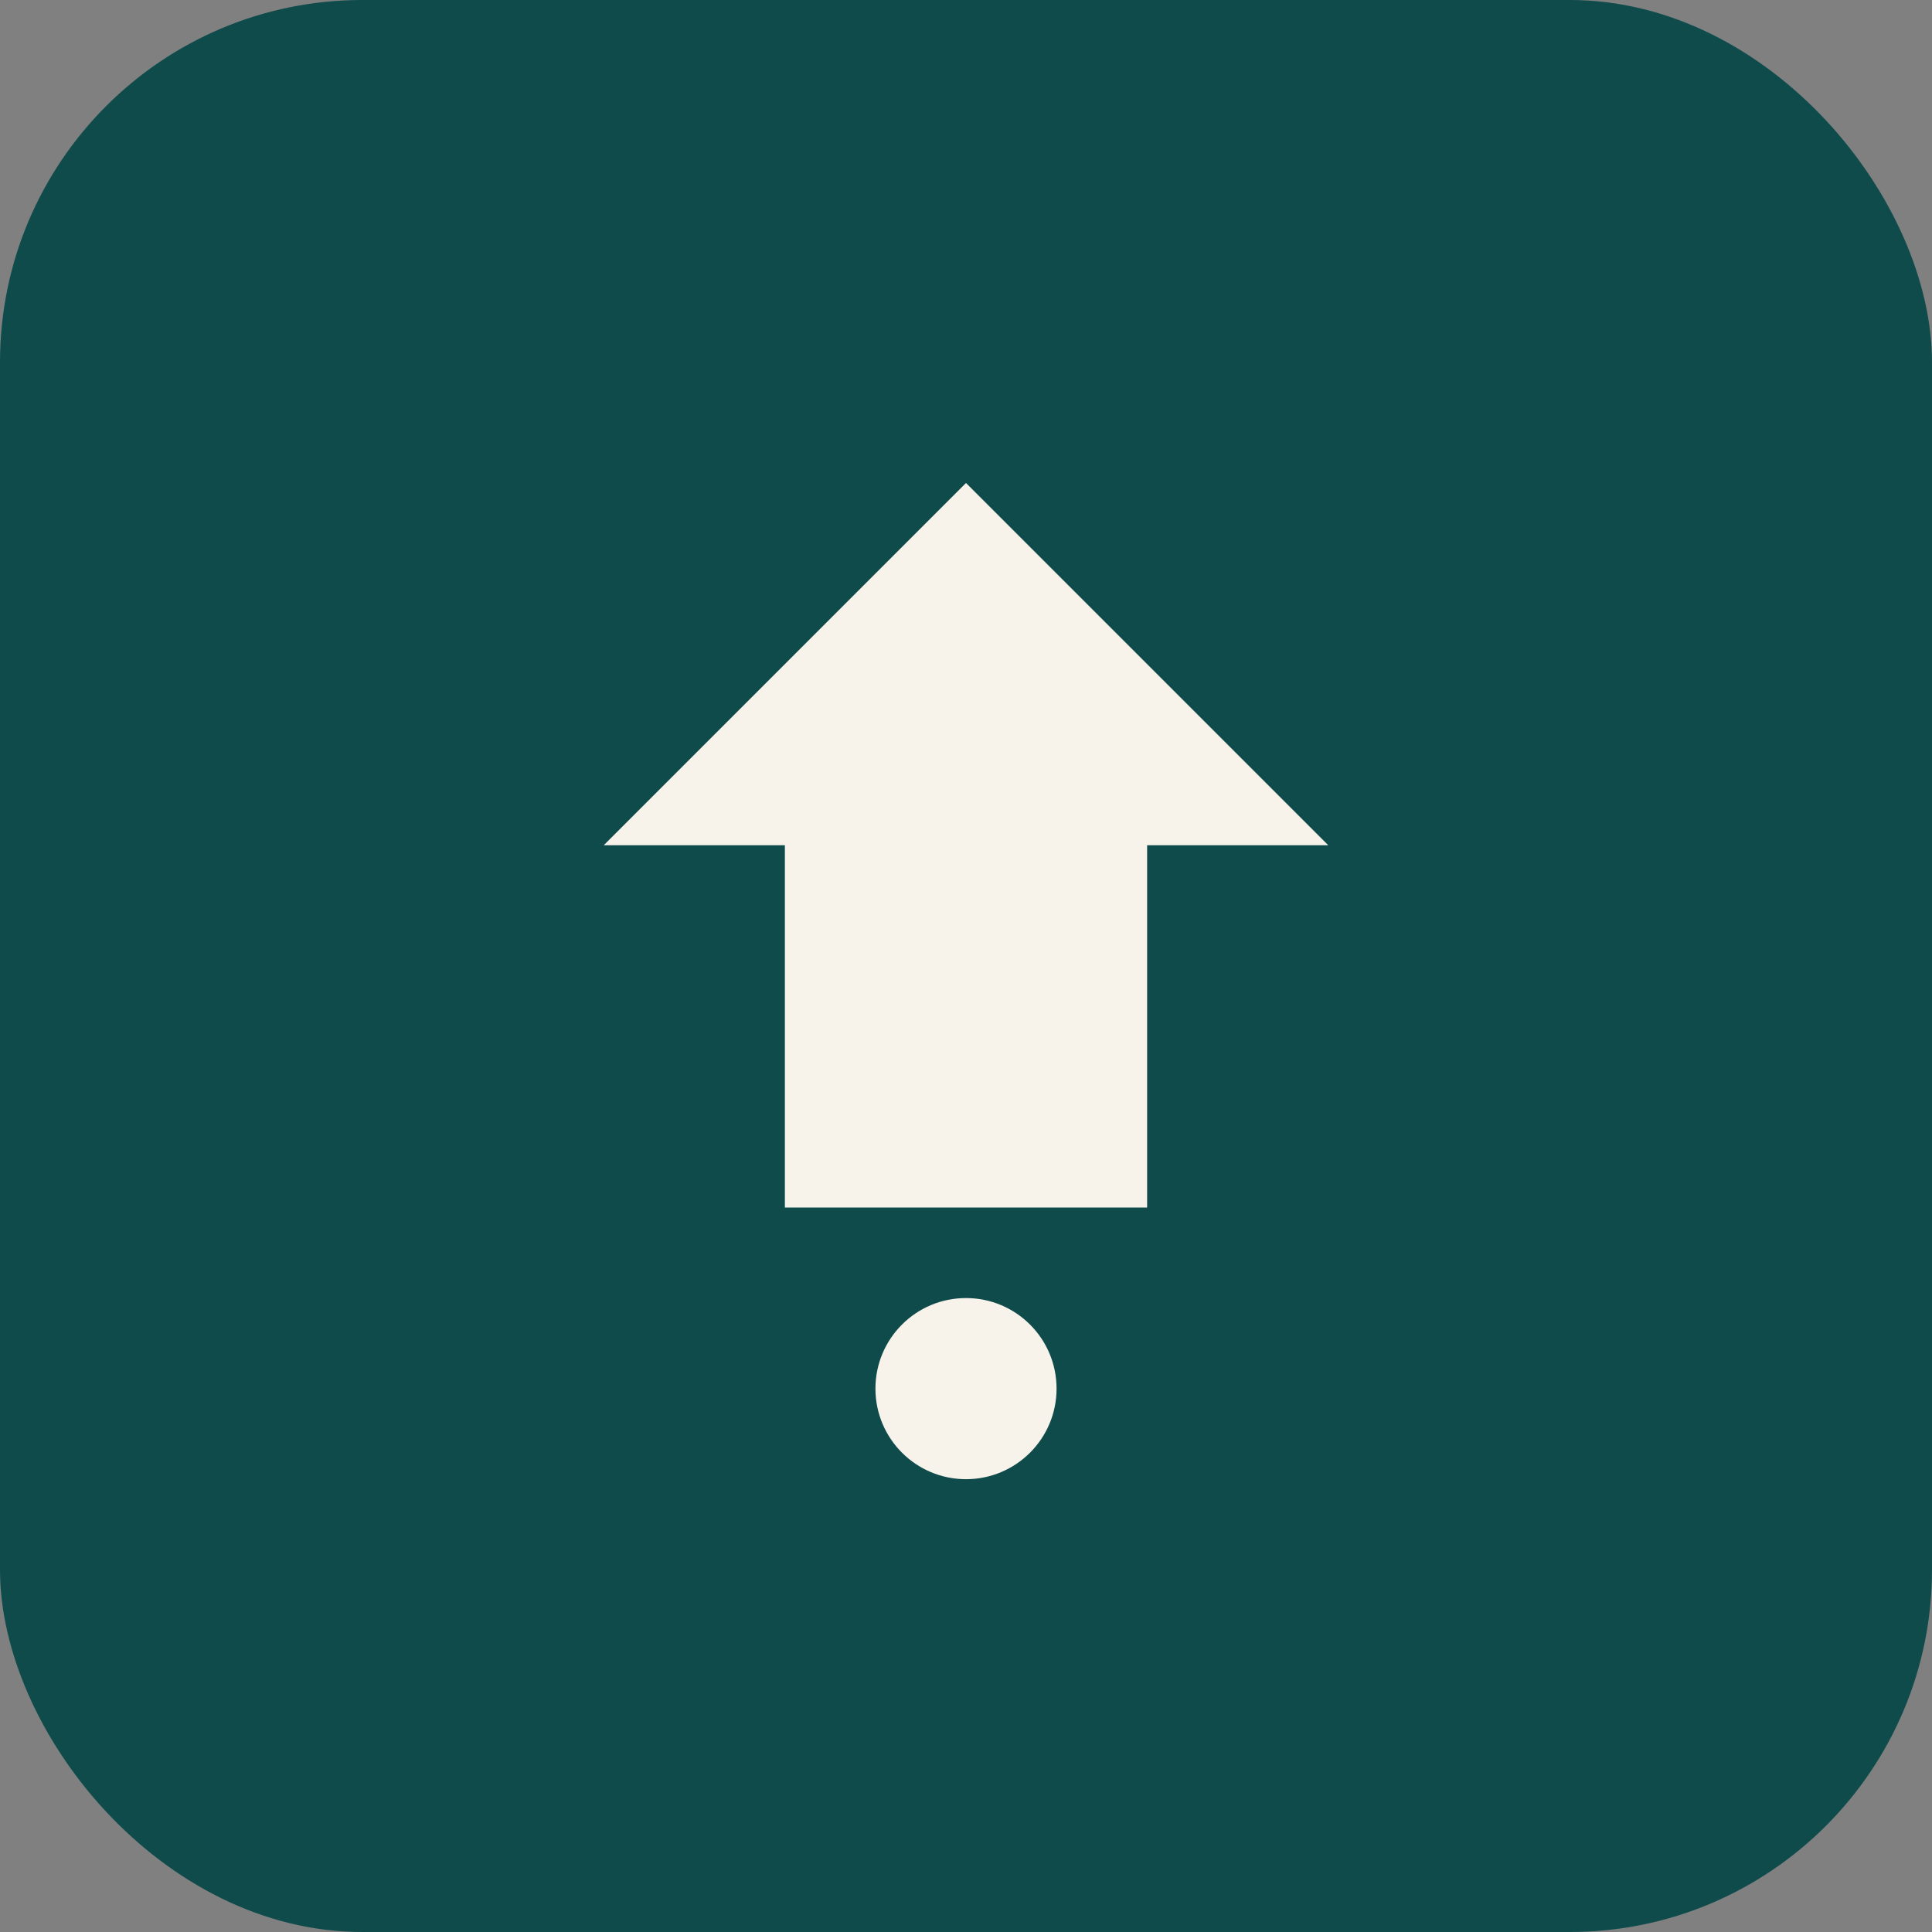
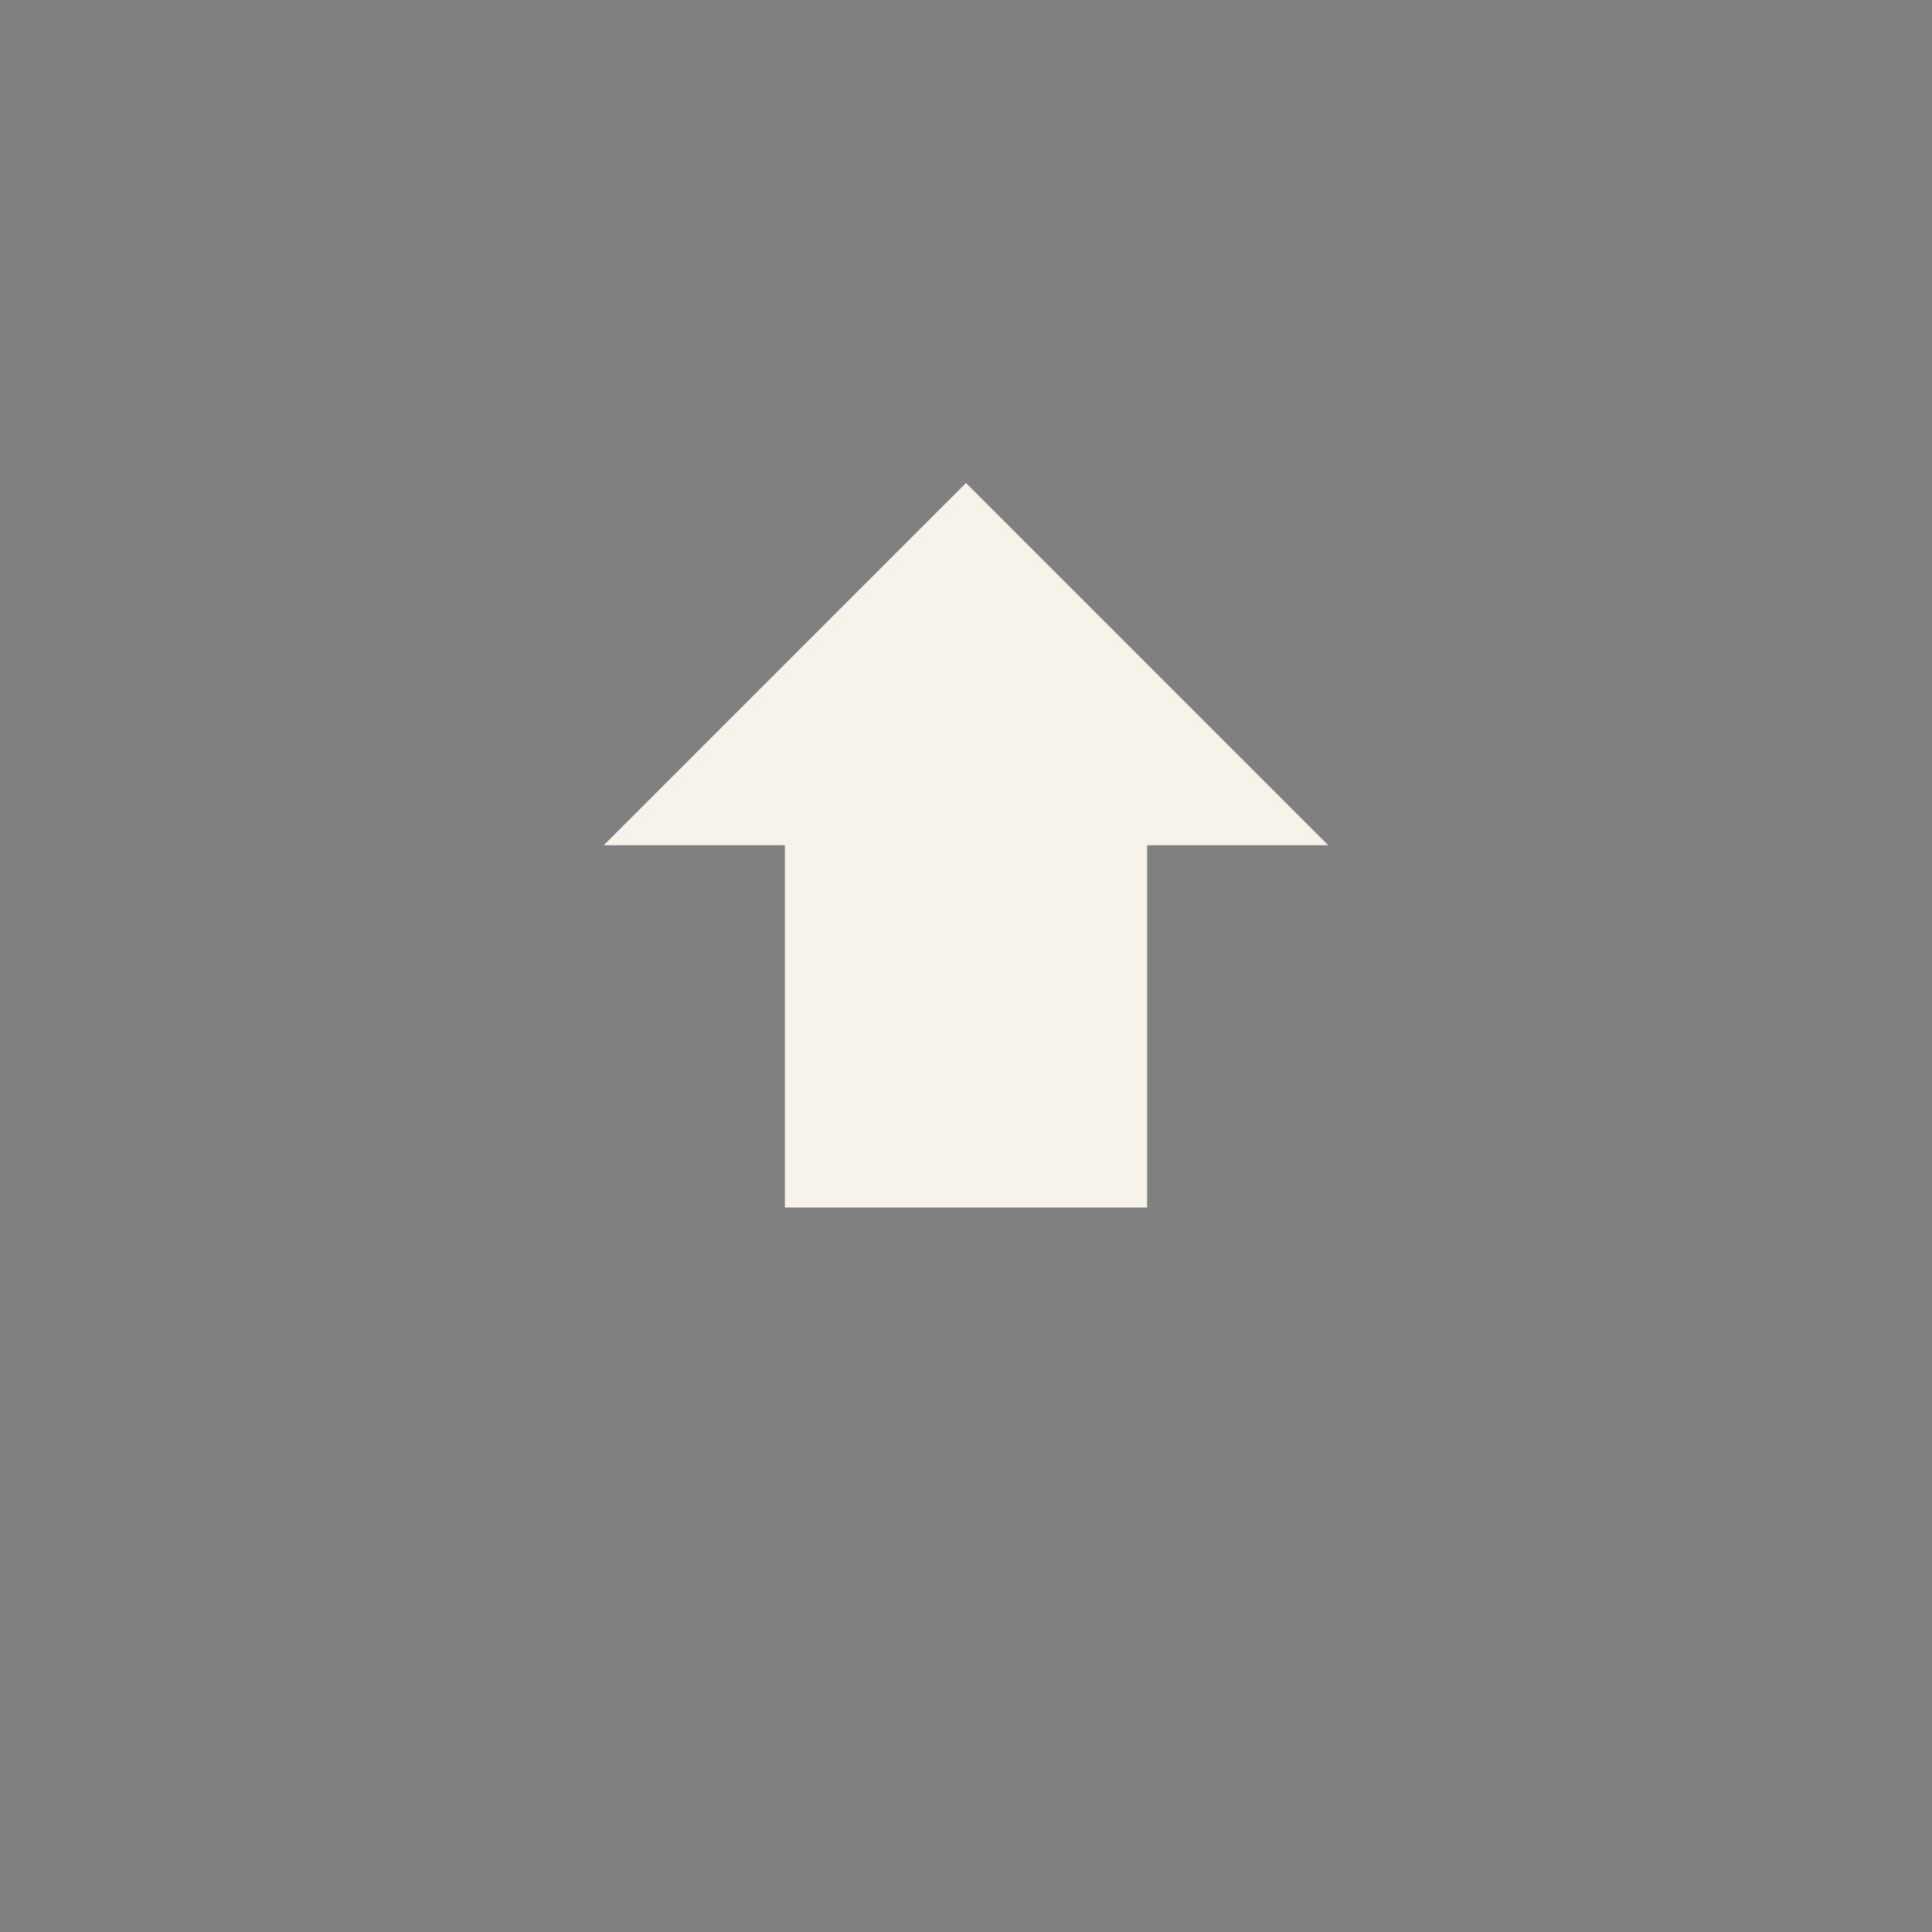
<svg xmlns="http://www.w3.org/2000/svg" viewBox="0 0 32 32" fill="none">
  <rect x="0" y="0" width="32" height="32" fill="#808080" stroke="none" />
-   <rect width="32" height="32" rx="6" fill="#0F4B4B" />
-   <path d="M16 8L10 14H13V20H19V14H22L16 8Z" fill="#F7F3EA" />
-   <circle cx="16" cy="23" r="1.5" fill="#F7F3EA" />
+   <path d="M16 8L10 14H13V20H19V14H22L16 8" fill="#F7F3EA" />
</svg>